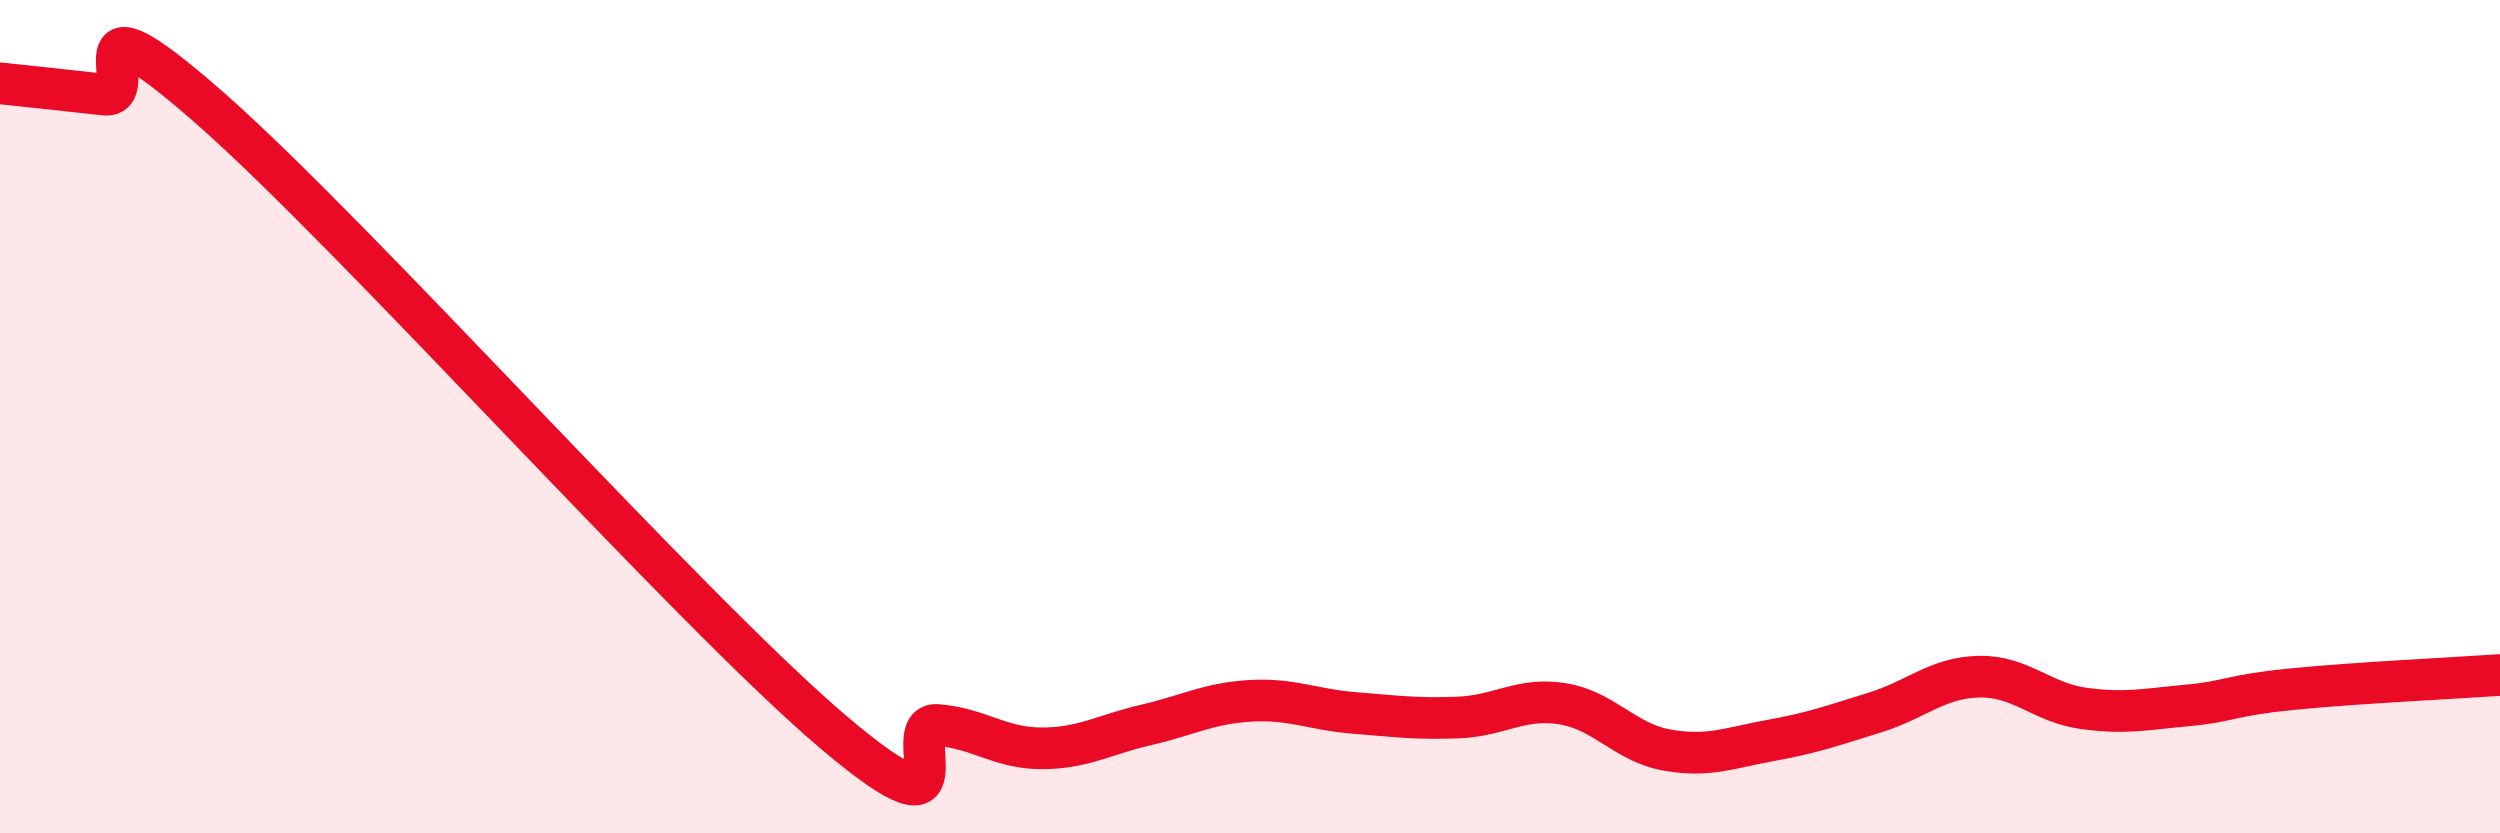
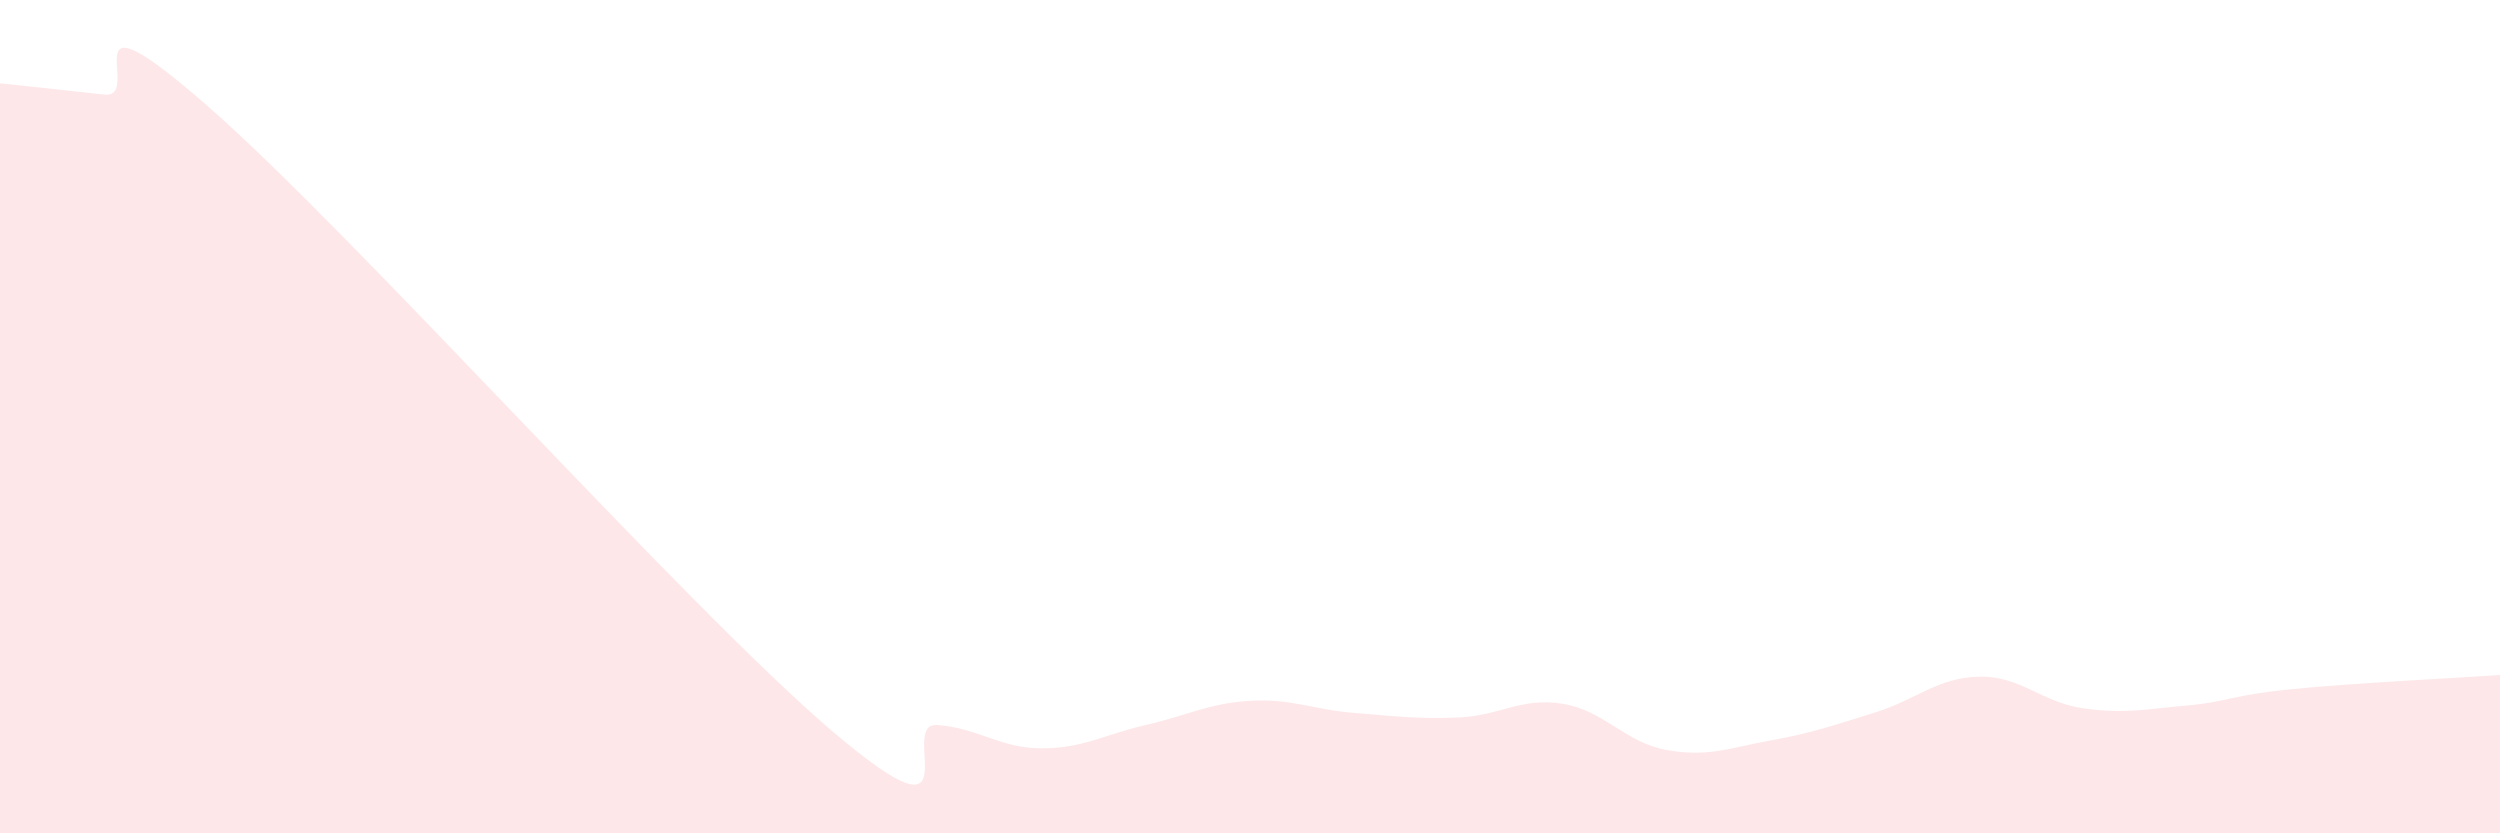
<svg xmlns="http://www.w3.org/2000/svg" width="60" height="20" viewBox="0 0 60 20">
  <path d="M 0,2 C 0.5,2.05 1.5,2.16 2.5,2.27 C 3.5,2.38 1.5,-0.5 5,2.56 C 8.5,5.62 16.5,14.6 20,17.57 C 23.5,20.54 21.5,17.32 22.5,17.4 C 23.5,17.48 24,17.96 25,17.96 C 26,17.96 26.5,17.63 27.5,17.4 C 28.5,17.17 29,16.88 30,16.82 C 31,16.76 31.5,17.03 32.5,17.11 C 33.5,17.19 34,17.26 35,17.22 C 36,17.18 36.5,16.73 37.5,16.89 C 38.5,17.05 39,17.82 40,18 C 41,18.18 41.5,17.95 42.5,17.77 C 43.5,17.59 44,17.41 45,17.1 C 46,16.79 46.5,16.26 47.5,16.24 C 48.5,16.22 49,16.86 50,17 C 51,17.14 51.5,17.02 52.5,16.93 C 53.5,16.84 53.5,16.69 55,16.54 C 56.5,16.39 59,16.27 60,16.2L60 20L0 20Z" fill="#EB0A25" opacity="0.1" stroke-linecap="round" stroke-linejoin="round" />
-   <path d="M 0,2 C 0.5,2.05 1.5,2.16 2.5,2.27 C 3.5,2.38 1.5,-0.5 5,2.56 C 8.5,5.62 16.5,14.6 20,17.57 C 23.5,20.54 21.5,17.32 22.5,17.4 C 23.5,17.48 24,17.96 25,17.96 C 26,17.96 26.5,17.63 27.5,17.4 C 28.5,17.17 29,16.88 30,16.82 C 31,16.76 31.5,17.03 32.5,17.11 C 33.5,17.19 34,17.26 35,17.22 C 36,17.18 36.5,16.73 37.5,16.89 C 38.5,17.05 39,17.82 40,18 C 41,18.18 41.5,17.95 42.5,17.77 C 43.5,17.59 44,17.41 45,17.1 C 46,16.79 46.5,16.26 47.5,16.24 C 48.5,16.22 49,16.86 50,17 C 51,17.14 51.5,17.02 52.5,16.93 C 53.5,16.84 53.5,16.69 55,16.54 C 56.5,16.39 59,16.27 60,16.2" stroke="#EB0A25" stroke-width="1" fill="none" stroke-linecap="round" stroke-linejoin="round" />
</svg>